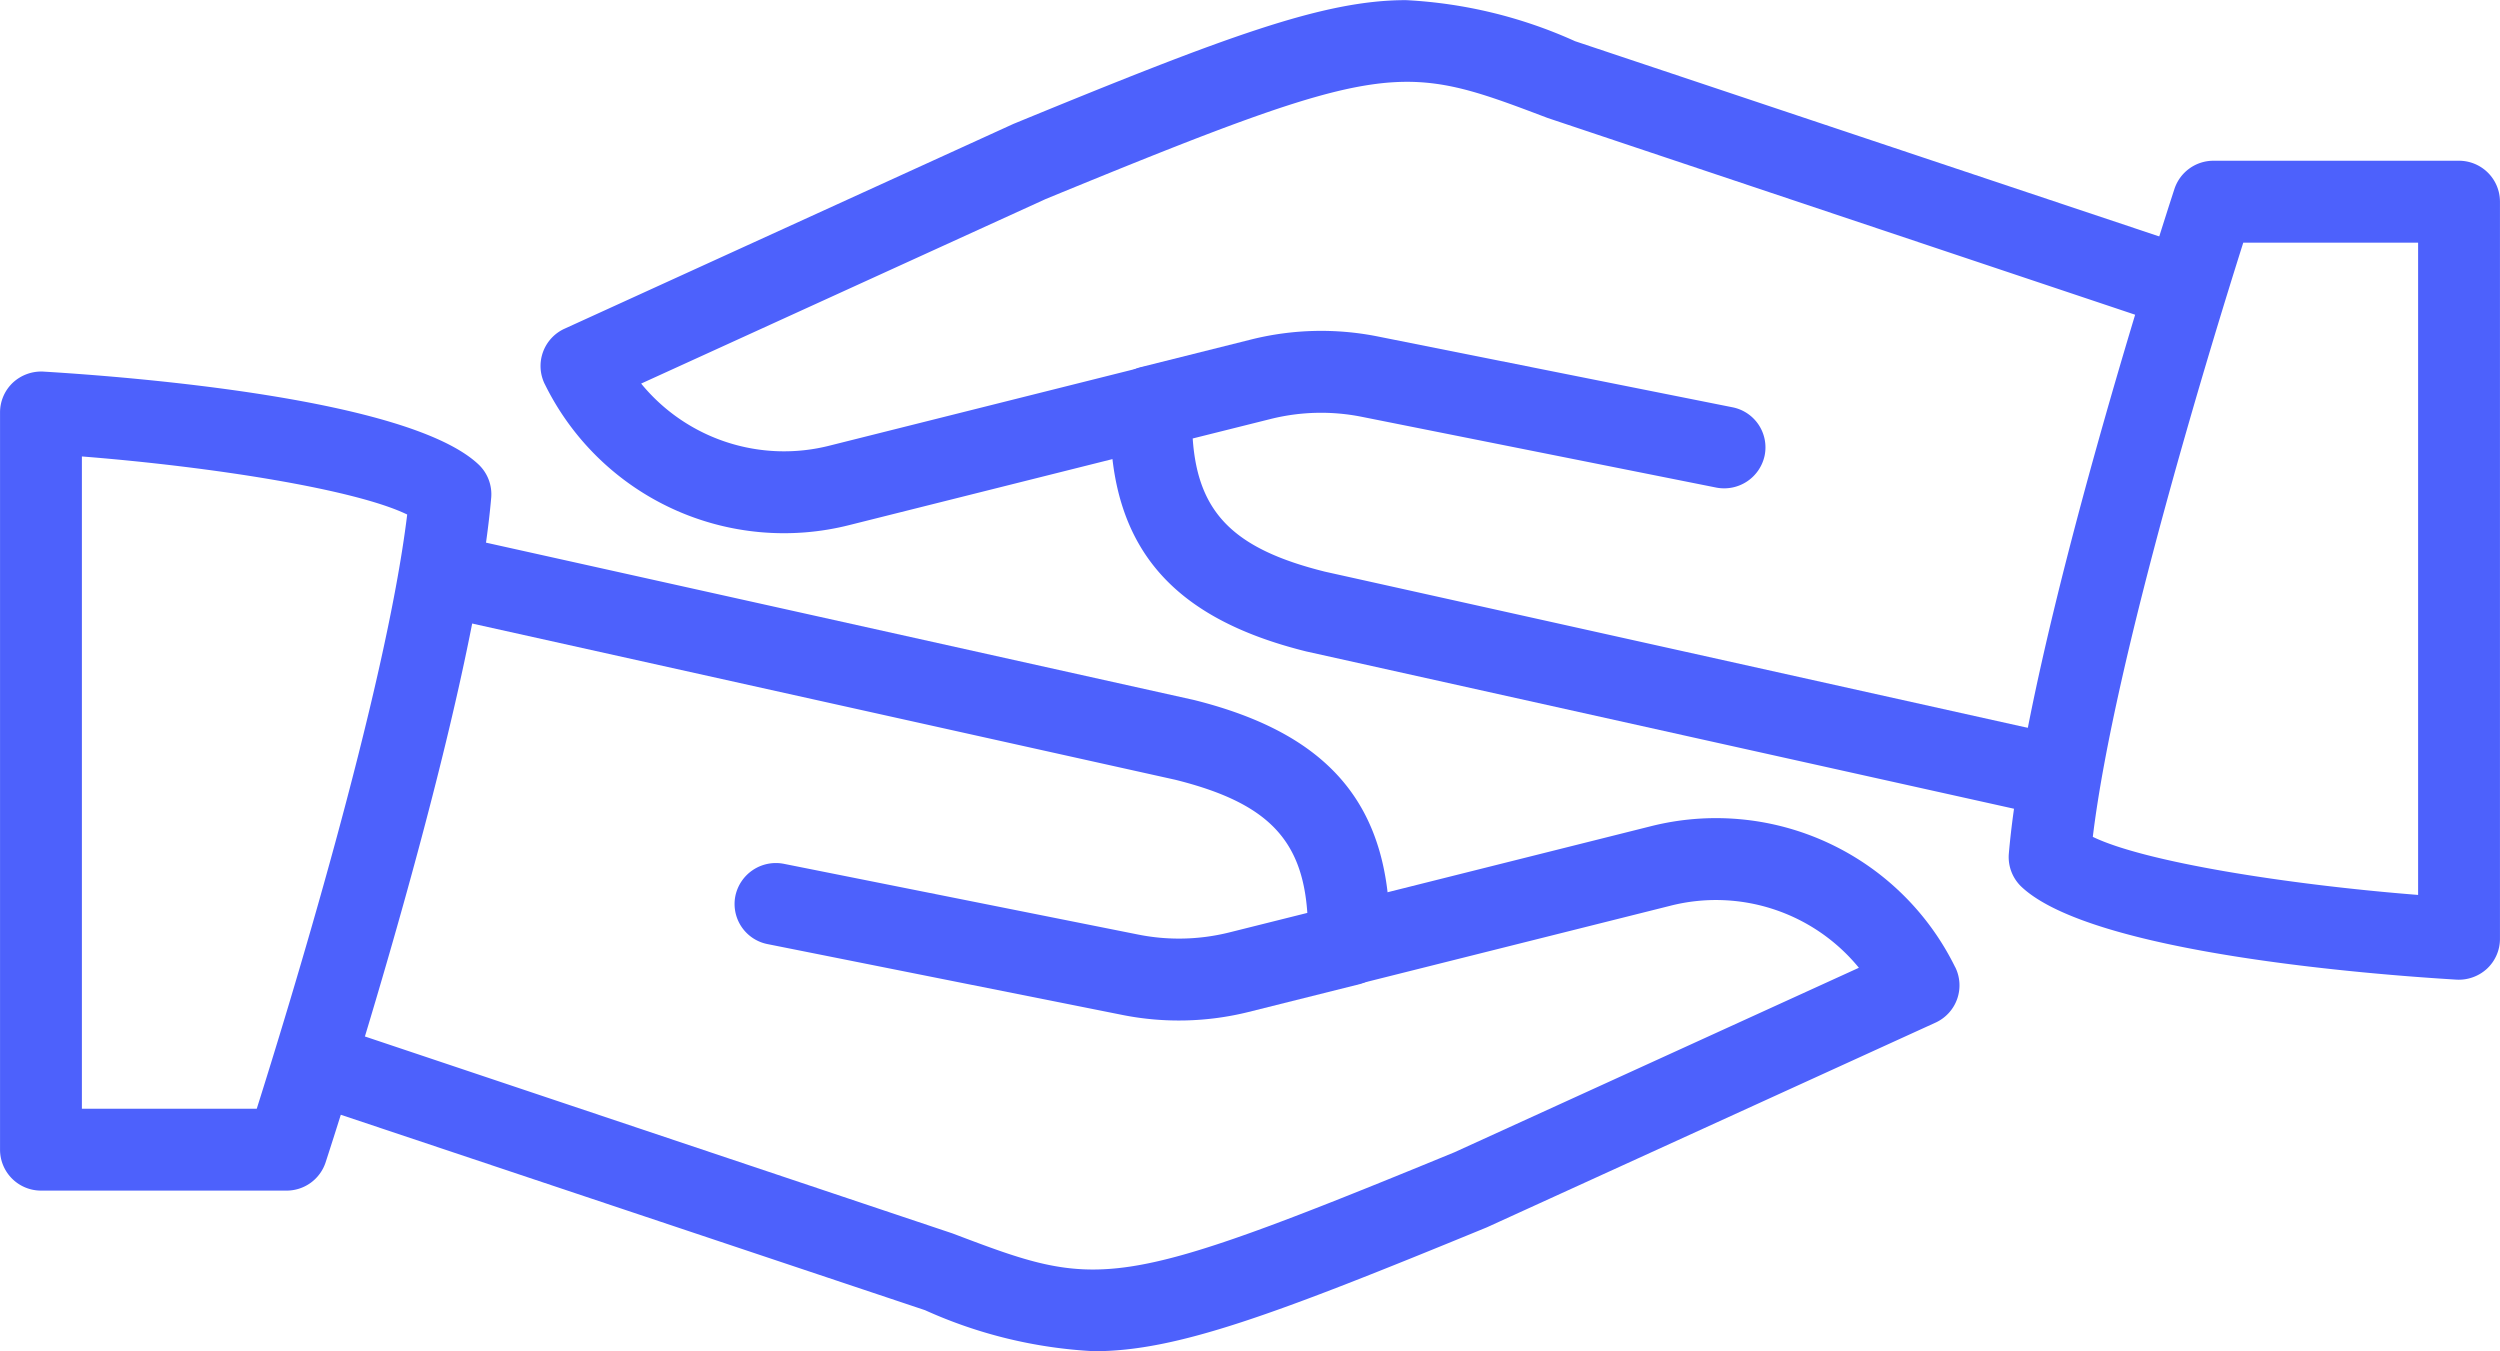
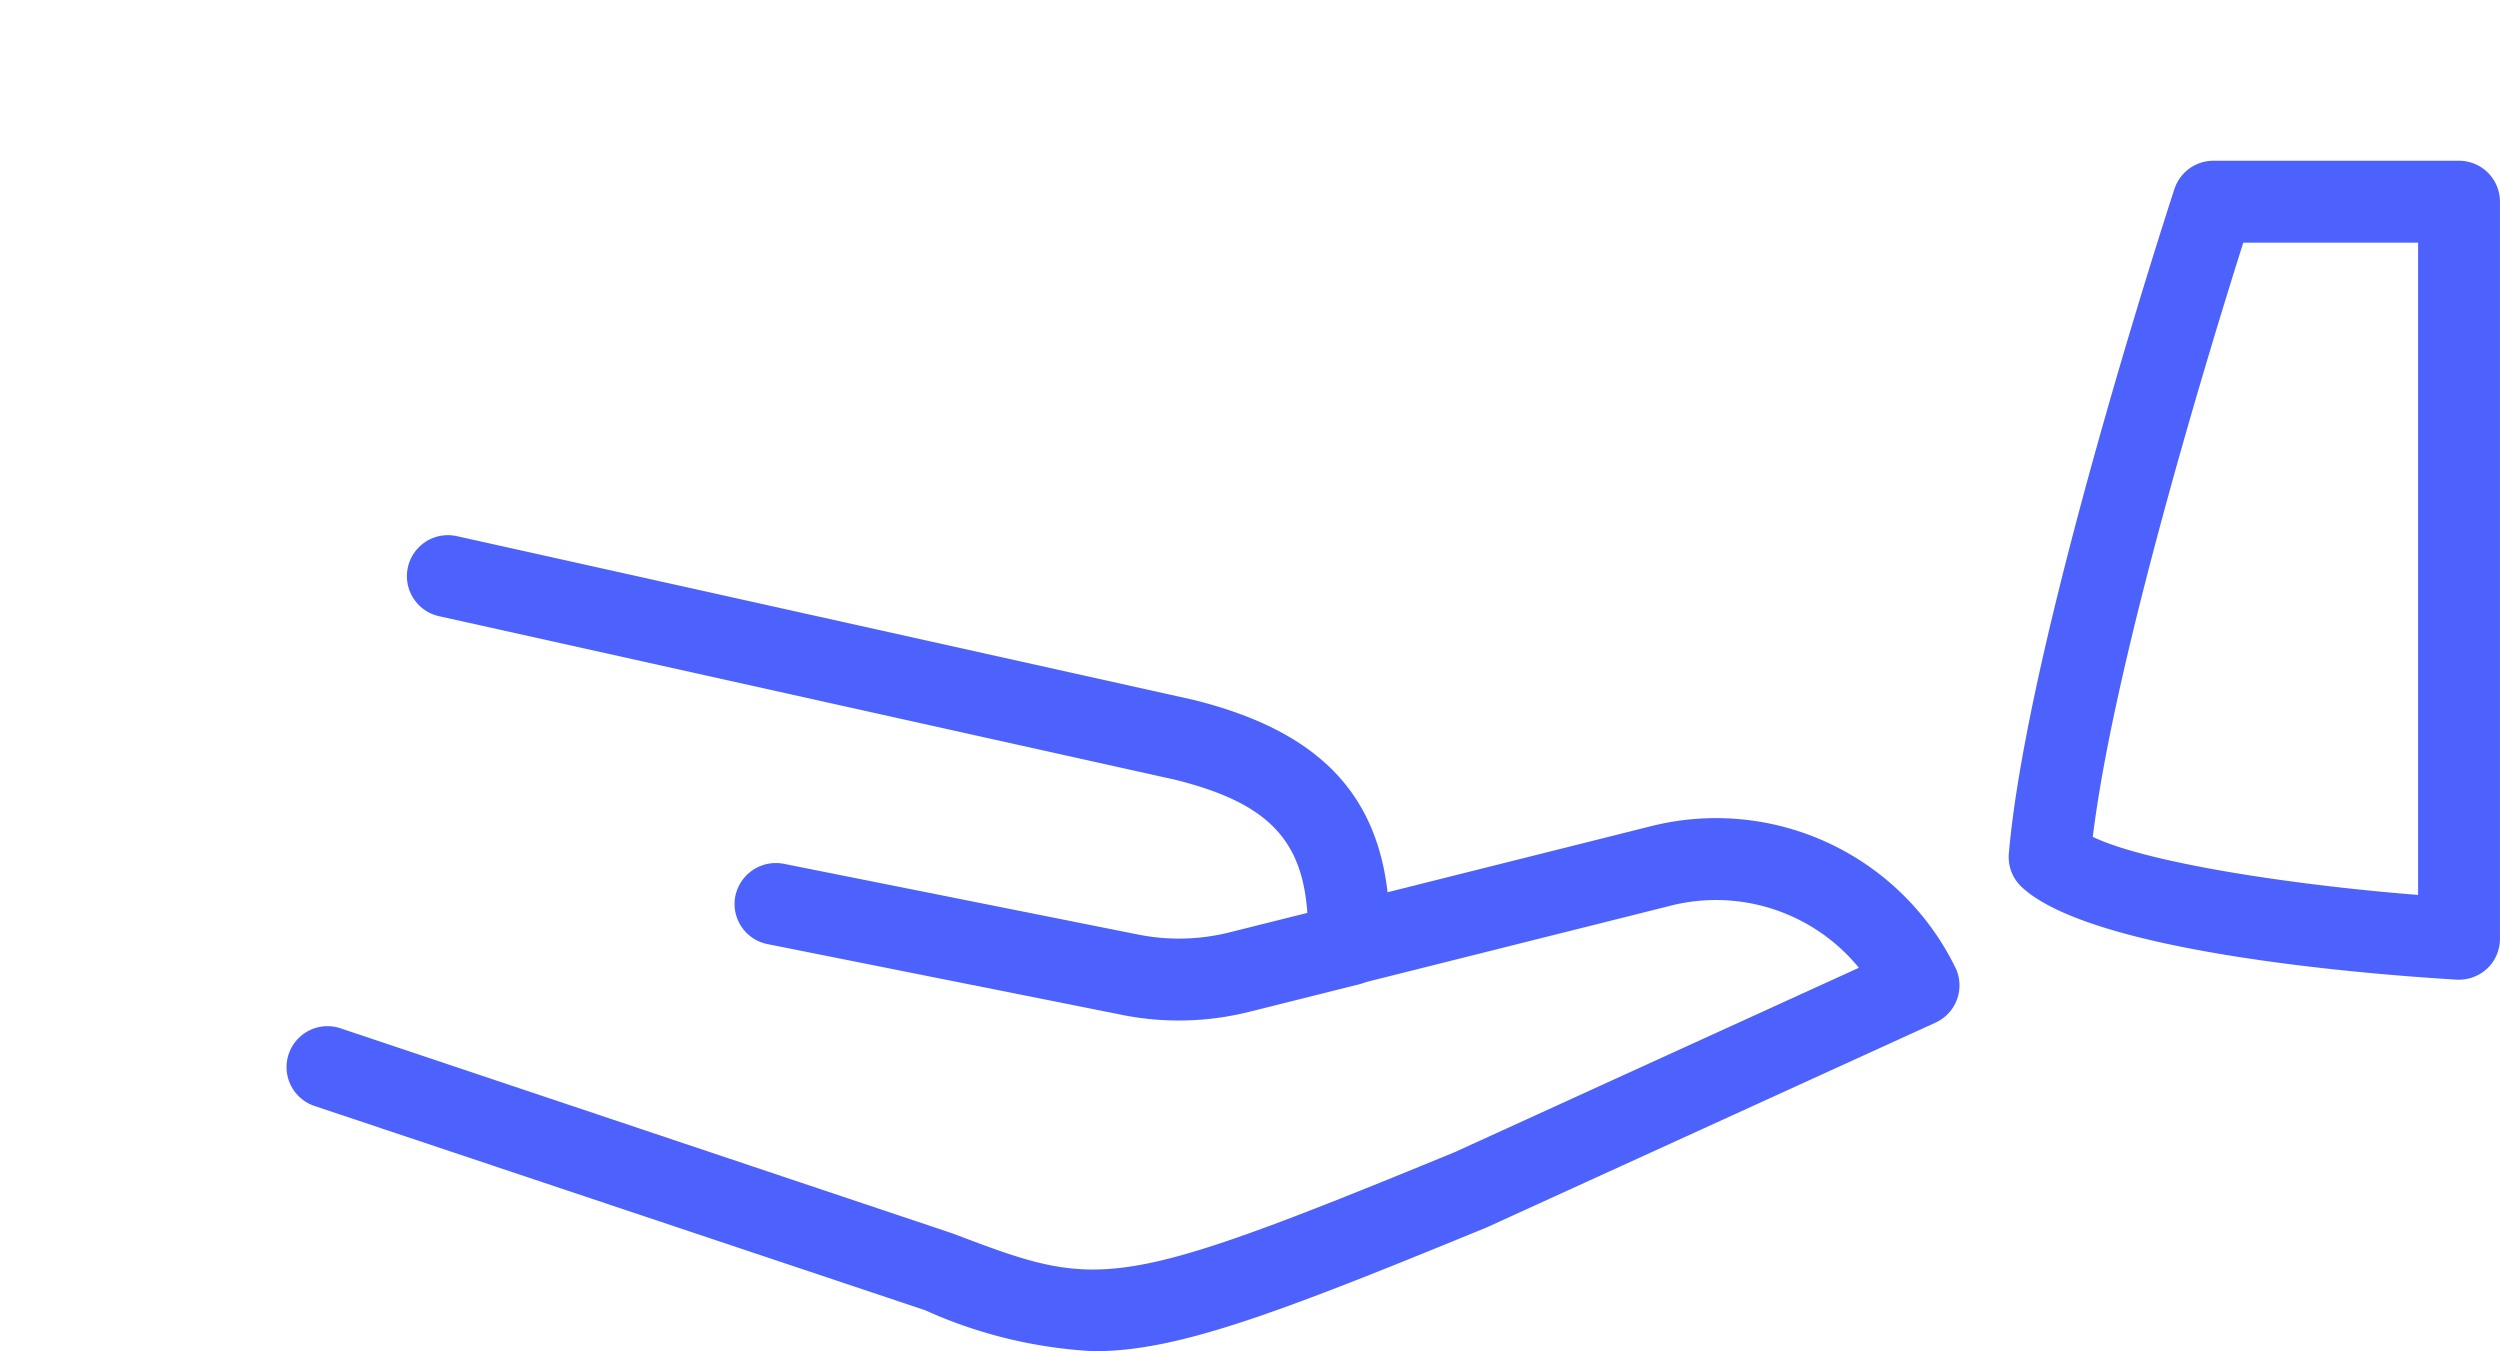
<svg xmlns="http://www.w3.org/2000/svg" width="74" height="40" viewBox="0 0 74 40">
  <defs>
    <style>.a{fill:#4d61fc;}</style>
  </defs>
  <g transform="translate(-671.191 -1417.409)">
    <g transform="translate(671.191 1428.409)">
      <g transform="translate(0 0)">
        <g transform="translate(0 0)">
-           <path class="a" d="M14.167,131.1c-2.08-1.966-10.386-2.6-12.885-2.751a1.234,1.234,0,0,0-.9.327,1.212,1.212,0,0,0-.381.882V151.38a1.213,1.213,0,0,0,1.212,1.212H8.485a1.215,1.215,0,0,0,1.154-.839c.177-.541,4.352-13.36,4.9-19.663A1.214,1.214,0,0,0,14.167,131.1ZM7.6,150.168H2.424V130.861c3.893.308,8.1.977,9.629,1.719C11.409,137.889,8.5,147.319,7.6,150.168Z" transform="translate(0 -128.35)" />
-         </g>
+           </g>
      </g>
      <g transform="translate(8.486 13.218)">
        <path class="a" d="M124.061,249.191a7.885,7.885,0,0,0-9.026-4.167l-9.253,2.32a1.212,1.212,0,0,0,.585,2.352l9.253-2.32a5.465,5.465,0,0,1,5.591,1.833l-11.973,5.462c-10.151,4.175-10.509,4.049-14.859,2.4L76.265,251a1.212,1.212,0,0,0-.766,2.3l18.069,6.044a13.848,13.848,0,0,0,5.007,1.215c2.449,0,5.318-1.074,11.62-3.665l13.284-6.061a1.213,1.213,0,0,0,.582-1.646Z" transform="translate(-74.674 -244.781)" />
      </g>
      <g transform="translate(12.045 4.843)">
        <path class="a" d="M129.966,175.886l-21.818-4.849a1.213,1.213,0,1,0-.526,2.369l21.789,4.841c2.684.669,3.762,1.729,3.913,3.942l-2.327.582a6.153,6.153,0,0,1-2.659.063l-10.519-2.1a1.225,1.225,0,0,0-1.425.953,1.21,1.21,0,0,0,.95,1.425l10.519,2.1a8.546,8.546,0,0,0,3.719-.09l3.263-.817a1.211,1.211,0,0,0,.919-1.176v-.381C135.763,179,133.986,176.89,129.966,175.886Z" transform="translate(-106.672 -171.01)" />
      </g>
    </g>
    <g transform="translate(687.192 1417.409)">
      <g transform="translate(43.454 4.758)">
        <g transform="translate(0)">
          <path class="a" d="M.378,149.839c2.08,1.966,10.386,2.6,12.885,2.751a1.234,1.234,0,0,0,.9-.327,1.212,1.212,0,0,0,.381-.882V129.562a1.213,1.213,0,0,0-1.212-1.212H6.061a1.215,1.215,0,0,0-1.154.839c-.177.541-4.352,13.36-4.9,19.663A1.214,1.214,0,0,0,.378,149.839Zm6.567-19.064h5.176v19.307c-3.893-.308-8.1-.977-9.629-1.719C3.137,143.053,6.044,133.623,6.946,130.774Z" transform="translate(0 -128.35)" />
        </g>
      </g>
      <g transform="translate(0 0)">
-         <path class="a" d="M74.8,256.153a7.885,7.885,0,0,0,9.026,4.167L93.08,258a1.212,1.212,0,0,0-.585-2.352l-9.253,2.32a5.465,5.465,0,0,1-5.591-1.833l11.973-5.462c10.151-4.175,10.509-4.049,14.859-2.4L122.6,254.34a1.212,1.212,0,0,0,.766-2.3L105.294,246a13.849,13.849,0,0,0-5.007-1.215c-2.449,0-5.318,1.074-11.62,3.665l-13.284,6.061a1.213,1.213,0,0,0-.582,1.646Z" transform="translate(-74.674 -244.781)" />
-       </g>
+         </g>
      <g transform="translate(16.864 9.792)">
-         <path class="a" d="M112.469,180.5l21.818,4.849a1.213,1.213,0,1,0,.526-2.369l-21.789-4.841c-2.684-.669-3.762-1.729-3.913-3.942l2.327-.582a6.153,6.153,0,0,1,2.659-.063l10.519,2.1a1.225,1.225,0,0,0,1.425-.953,1.21,1.21,0,0,0-.95-1.425l-10.519-2.1a8.546,8.546,0,0,0-3.719.09l-3.263.817a1.211,1.211,0,0,0-.919,1.176v.381C106.672,177.381,108.449,179.5,112.469,180.5Z" transform="translate(-106.672 -171.01)" />
-       </g>
+         </g>
    </g>
  </g>
</svg>